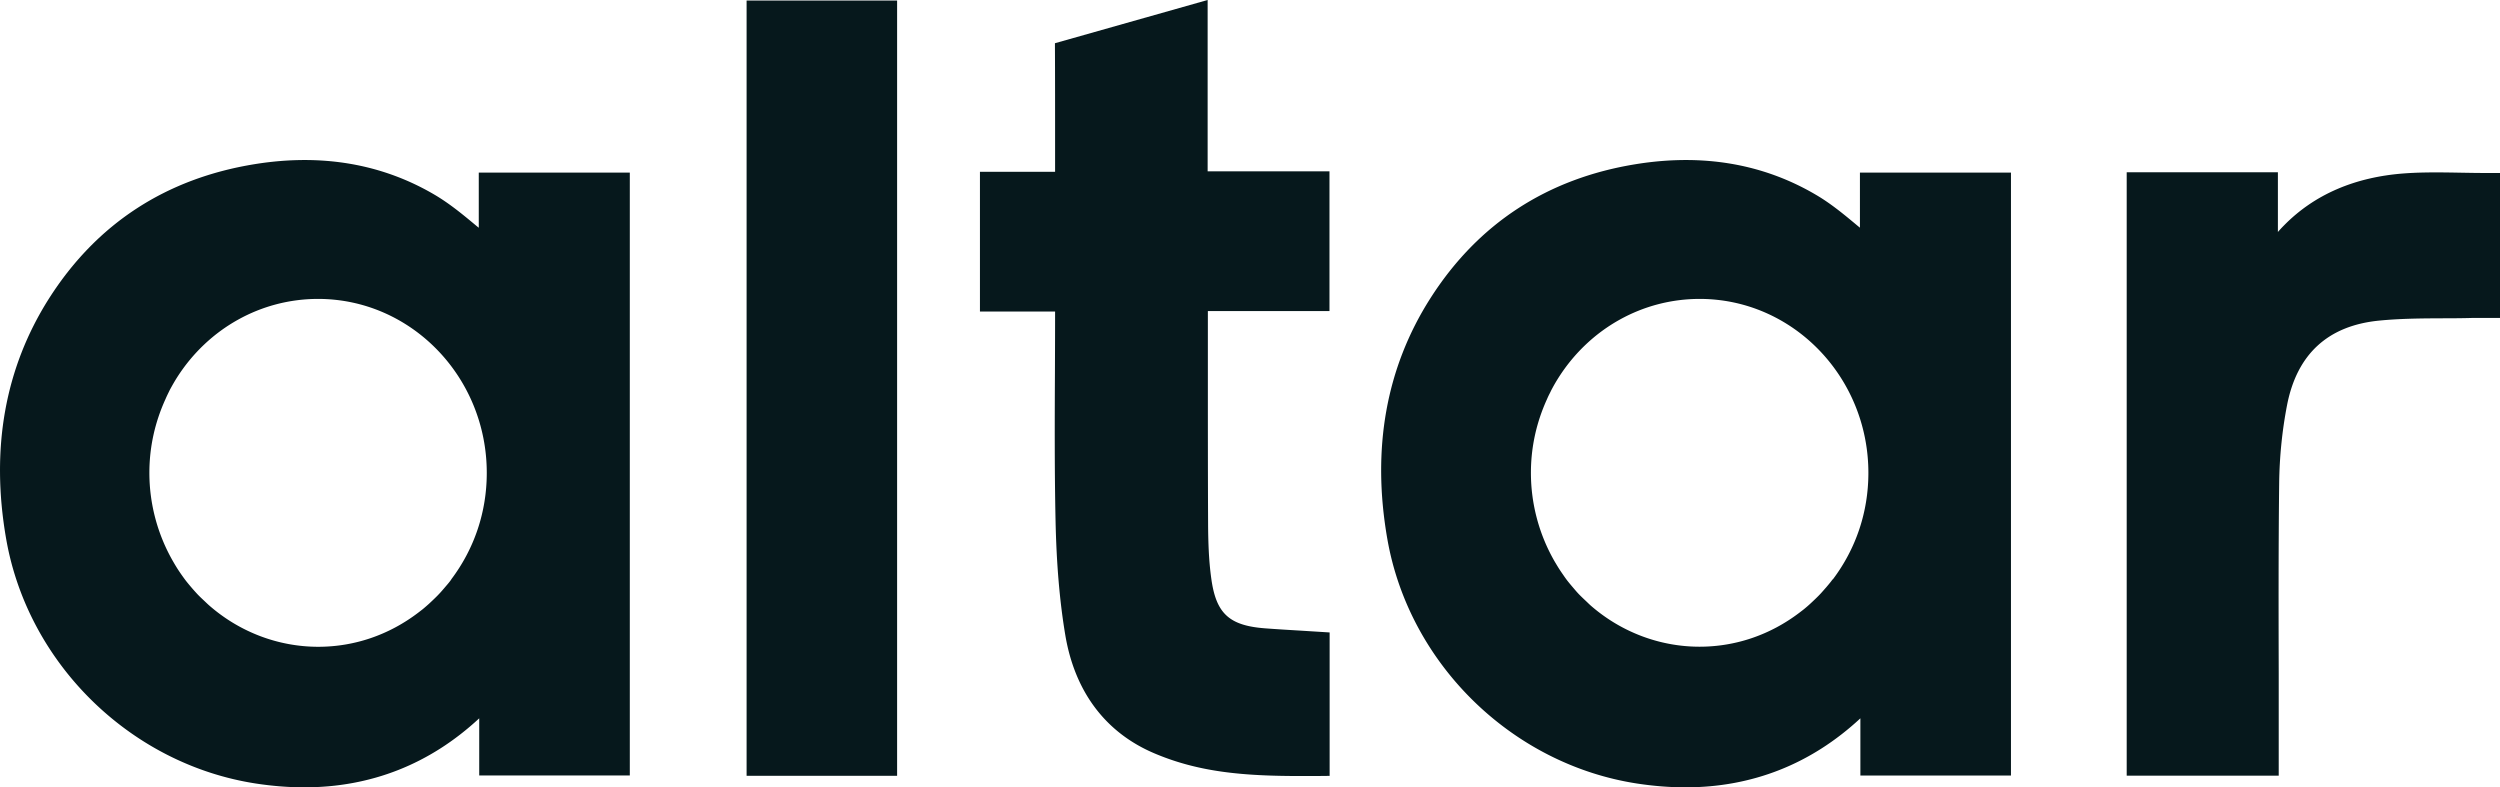
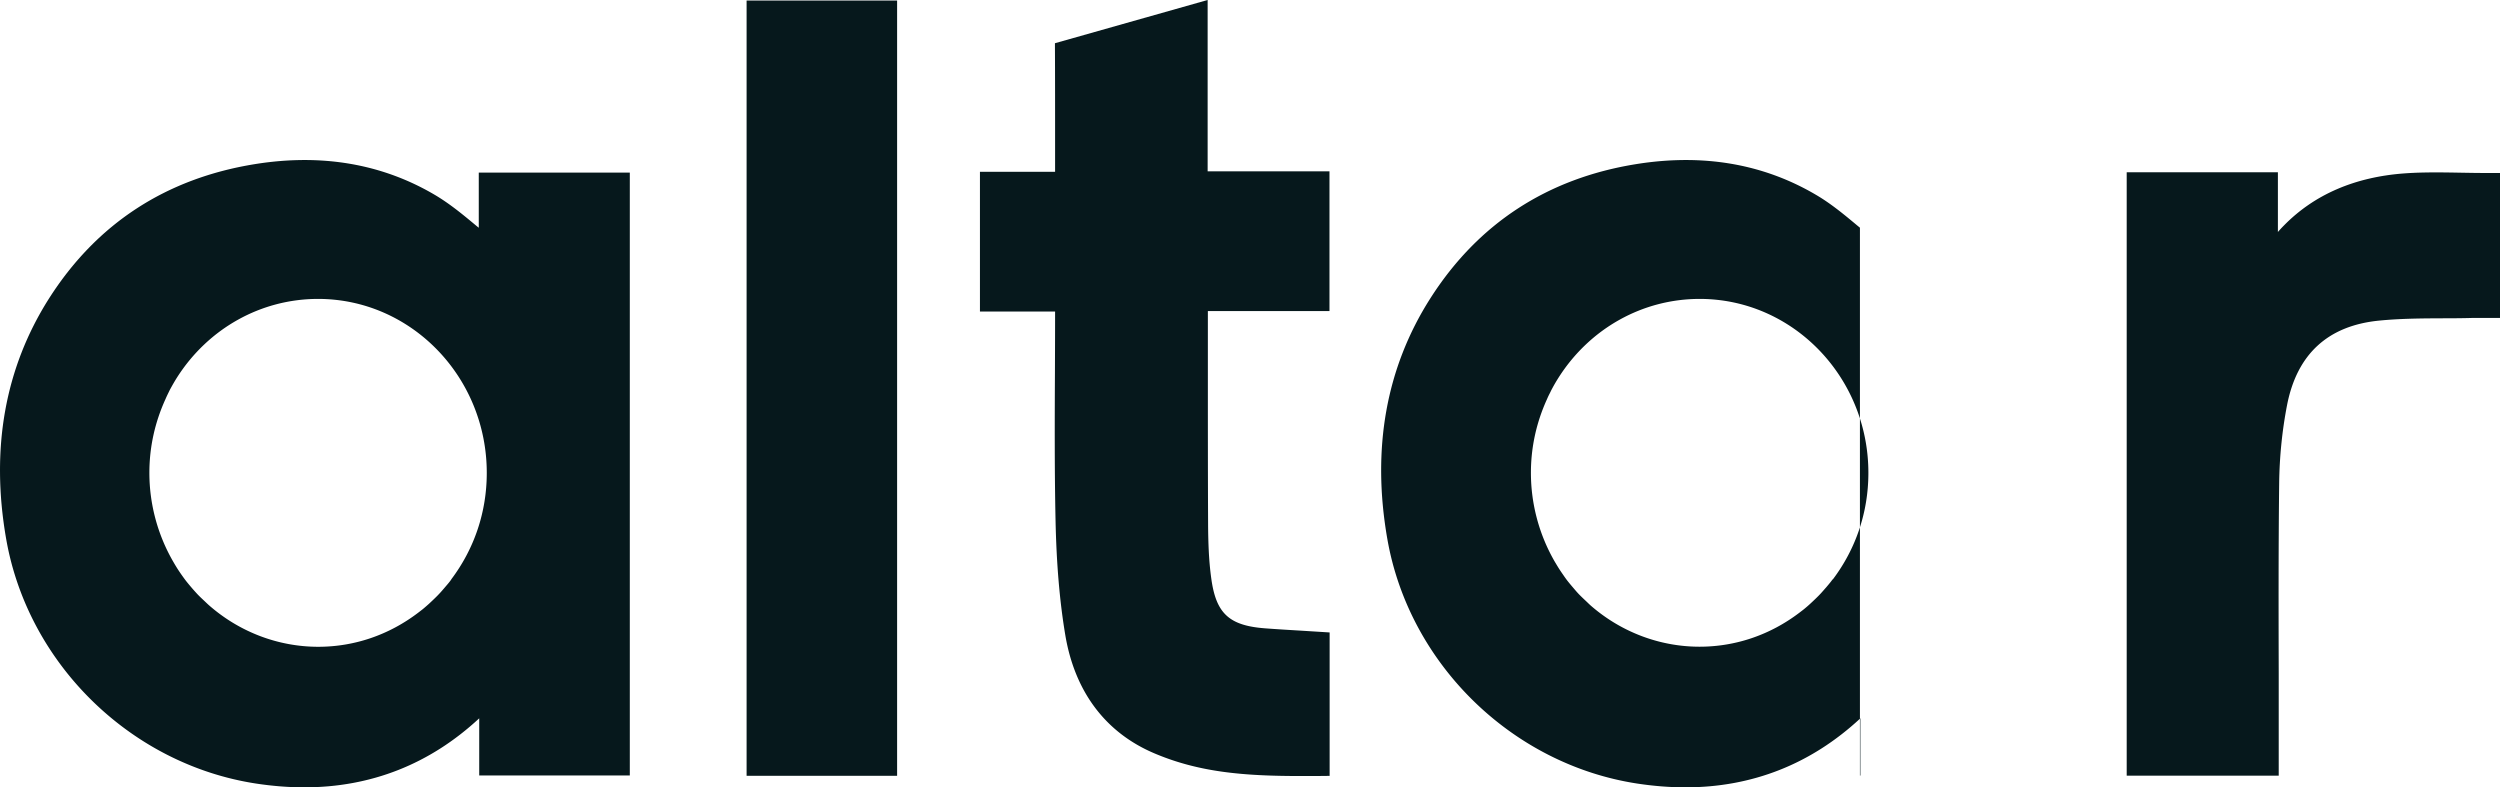
<svg xmlns="http://www.w3.org/2000/svg" viewBox="0 0 331.37 104.36">
-   <path d="M98.96.07h19.95v102.76H98.96zm230.5 22.86c-1.11 0-2.21-.02-3.3-.04-2.42-.04-4.92-.09-7.41.09-6.59.47-11.98 2.79-16.02 6.91-.27.27-.53.55-.8.86v-7.92h-20.04v79.98h20.15v-13.5c-.02-7.82-.04-16.69.06-25.24.04-3.5.39-6.98 1.04-10.35 1.31-6.76 5.4-10.54 12.17-11.22 2.81-.28 5.73-.3 8.58-.31 1.31 0 2.62-.01 3.93-.05h3.56V22.93h-1.91zM172.24 83.58c-1.53-.09-3-.18-4.48-.29-4.81-.35-6.56-1.94-7.2-6.56-.36-2.54-.42-5.19-.43-7.45-.03-6.63-.03-13.26-.03-19.9v-8.15h16.12V22.71h-16.15V0l-20.24 5.73v.35c.02 3.11.02 9.84.02 12.95v3.74h-9.96v18.52h9.96c0 2.69-.01 5.37-.02 8.06-.03 6.08-.06 12.98.08 19.62.12 5.74.54 10.71 1.29 15.19 1.26 7.54 5.35 12.97 11.85 15.71 5.89 2.49 11.77 2.99 19.35 2.99h1.94l1.9-.02V83.83l-4-.25zM63.45 30.18l-.25-.2c-1.75-1.46-3.56-2.97-5.6-4.17-6.99-4.11-14.99-5.47-23.79-4.06C22 23.65 12.82 29.64 6.5 39.56.65 48.77-1.27 59.5.82 71.45c2.89 16.54 16.51 29.87 33.13 32.41 2.17.33 4.31.5 6.37.5 8.86 0 16.66-3.08 23.2-9.15v7.58h19.96V22.88H63.46v7.3zm-3.62 46.61l-.19.26c-.23.3-.48.58-.76.91-.2.23-.39.46-.6.68-.23.25-.47.49-.72.73-.24.23-.48.46-.72.68-.27.24-.53.47-.81.7-.18.14-.36.28-.61.47-3.88 2.95-8.46 4.51-13.24 4.51-5.27 0-10.4-1.94-14.44-5.47-.13-.11-.24-.22-.36-.33l-.22-.21c-.34-.32-.68-.63-1-.97a31.713 31.713 0 01-1.48-1.72c-.21-.27-.4-.54-.6-.82-.28-.4-.55-.8-.8-1.22-.1-.16-.19-.32-.29-.49a23.533 23.533 0 01-3.19-11.83c0-3.38.72-6.67 2.14-9.78.11-.26.23-.51.35-.76l.09-.18c.08-.17.16-.33.25-.49.27-.49.55-.98.85-1.45 4.16-6.51 11.14-10.39 18.68-10.39 12.33 0 22.36 10.34 22.36 23.06 0 5.15-1.63 10.04-4.72 14.13zm186.7-46.61l-.27-.22c-1.74-1.45-3.54-2.96-5.58-4.15-6.99-4.11-14.98-5.47-23.79-4.06-11.8 1.89-20.99 7.89-27.31 17.81-5.87 9.22-7.78 19.95-5.69 31.89 2.89 16.54 16.51 29.87 33.13 32.41 2.17.33 4.32.5 6.37.5 8.86 0 16.66-3.08 23.2-9.15v7.58h19.96V22.88h-20.02v7.3zm-3.62 46.61l-.19.26c-.21.27-.44.54-.66.8l-.09.1c-.2.23-.4.46-.6.68-.23.25-.47.49-.72.73-.24.23-.48.46-.72.68-.26.24-.53.47-.81.7-.16.13-.32.25-.48.37l-.13.1c-3.88 2.95-8.46 4.51-13.24 4.51-5.27 0-10.4-1.94-14.44-5.47-.12-.11-.24-.22-.35-.33l-.22-.21c-.34-.32-.68-.64-1-.97-.23-.24-.45-.5-.73-.83-.25-.29-.5-.59-.74-.89-.21-.27-.4-.54-.59-.82-.28-.4-.55-.8-.8-1.22-.1-.16-.19-.32-.29-.48a23.533 23.533 0 01-3.19-11.83c0-3.38.72-6.67 2.14-9.78.11-.26.23-.51.36-.76l.09-.18c.08-.17.16-.33.25-.49.26-.49.55-.98.85-1.45 4.16-6.51 11.14-10.39 18.68-10.39 12.33 0 22.36 10.34 22.36 23.06 0 5.15-1.63 10.04-4.72 14.13z" fill="#06181c" />
+   <path d="M98.96.07h19.95v102.76H98.96zm230.5 22.86c-1.11 0-2.21-.02-3.3-.04-2.42-.04-4.92-.09-7.41.09-6.59.47-11.98 2.79-16.02 6.91-.27.27-.53.55-.8.86v-7.92h-20.04v79.98h20.15v-13.5c-.02-7.82-.04-16.69.06-25.24.04-3.5.39-6.98 1.04-10.35 1.31-6.76 5.4-10.54 12.17-11.22 2.81-.28 5.73-.3 8.58-.31 1.31 0 2.62-.01 3.93-.05h3.56V22.93h-1.91zM172.24 83.58c-1.53-.09-3-.18-4.48-.29-4.81-.35-6.56-1.94-7.2-6.56-.36-2.54-.42-5.19-.43-7.45-.03-6.63-.03-13.26-.03-19.9v-8.15h16.12V22.71h-16.15V0l-20.24 5.73v.35c.02 3.11.02 9.84.02 12.95v3.74h-9.96v18.52h9.96c0 2.69-.01 5.37-.02 8.06-.03 6.08-.06 12.98.08 19.62.12 5.74.54 10.71 1.29 15.19 1.26 7.54 5.35 12.97 11.85 15.71 5.89 2.49 11.77 2.99 19.35 2.99h1.94l1.9-.02V83.83l-4-.25zM63.45 30.18l-.25-.2c-1.75-1.46-3.56-2.97-5.6-4.17-6.99-4.11-14.99-5.47-23.79-4.06C22 23.65 12.82 29.64 6.5 39.56.65 48.77-1.27 59.5.82 71.45c2.89 16.54 16.51 29.87 33.13 32.41 2.17.33 4.31.5 6.37.5 8.86 0 16.66-3.08 23.2-9.15v7.58h19.96V22.88H63.46v7.3zm-3.62 46.61l-.19.26c-.23.3-.48.58-.76.91-.2.23-.39.46-.6.68-.23.25-.47.49-.72.73-.24.23-.48.46-.72.68-.27.24-.53.47-.81.7-.18.14-.36.28-.61.47-3.88 2.95-8.46 4.51-13.24 4.51-5.27 0-10.4-1.94-14.44-5.47-.13-.11-.24-.22-.36-.33l-.22-.21c-.34-.32-.68-.63-1-.97a31.713 31.713 0 01-1.48-1.72c-.21-.27-.4-.54-.6-.82-.28-.4-.55-.8-.8-1.22-.1-.16-.19-.32-.29-.49a23.533 23.533 0 01-3.19-11.83c0-3.38.72-6.67 2.14-9.78.11-.26.23-.51.35-.76l.09-.18c.08-.17.16-.33.25-.49.27-.49.55-.98.85-1.45 4.16-6.51 11.14-10.39 18.68-10.39 12.33 0 22.36 10.34 22.36 23.06 0 5.15-1.63 10.04-4.72 14.13zm186.7-46.61l-.27-.22c-1.74-1.45-3.54-2.96-5.58-4.15-6.99-4.11-14.98-5.47-23.79-4.06-11.8 1.89-20.99 7.89-27.31 17.81-5.87 9.22-7.78 19.95-5.69 31.89 2.89 16.54 16.51 29.87 33.13 32.41 2.17.33 4.32.5 6.37.5 8.86 0 16.66-3.08 23.2-9.15v7.58h19.96h-20.02v7.3zm-3.62 46.61l-.19.26c-.21.27-.44.54-.66.8l-.09.1c-.2.23-.4.46-.6.68-.23.25-.47.49-.72.73-.24.23-.48.46-.72.68-.26.24-.53.47-.81.7-.16.13-.32.25-.48.37l-.13.1c-3.88 2.95-8.46 4.51-13.24 4.51-5.27 0-10.4-1.94-14.44-5.47-.12-.11-.24-.22-.35-.33l-.22-.21c-.34-.32-.68-.64-1-.97-.23-.24-.45-.5-.73-.83-.25-.29-.5-.59-.74-.89-.21-.27-.4-.54-.59-.82-.28-.4-.55-.8-.8-1.22-.1-.16-.19-.32-.29-.48a23.533 23.533 0 01-3.19-11.83c0-3.38.72-6.67 2.14-9.78.11-.26.23-.51.36-.76l.09-.18c.08-.17.16-.33.25-.49.26-.49.55-.98.85-1.45 4.16-6.51 11.14-10.39 18.68-10.39 12.33 0 22.36 10.34 22.36 23.06 0 5.15-1.63 10.04-4.72 14.13z" fill="#06181c" />
</svg>